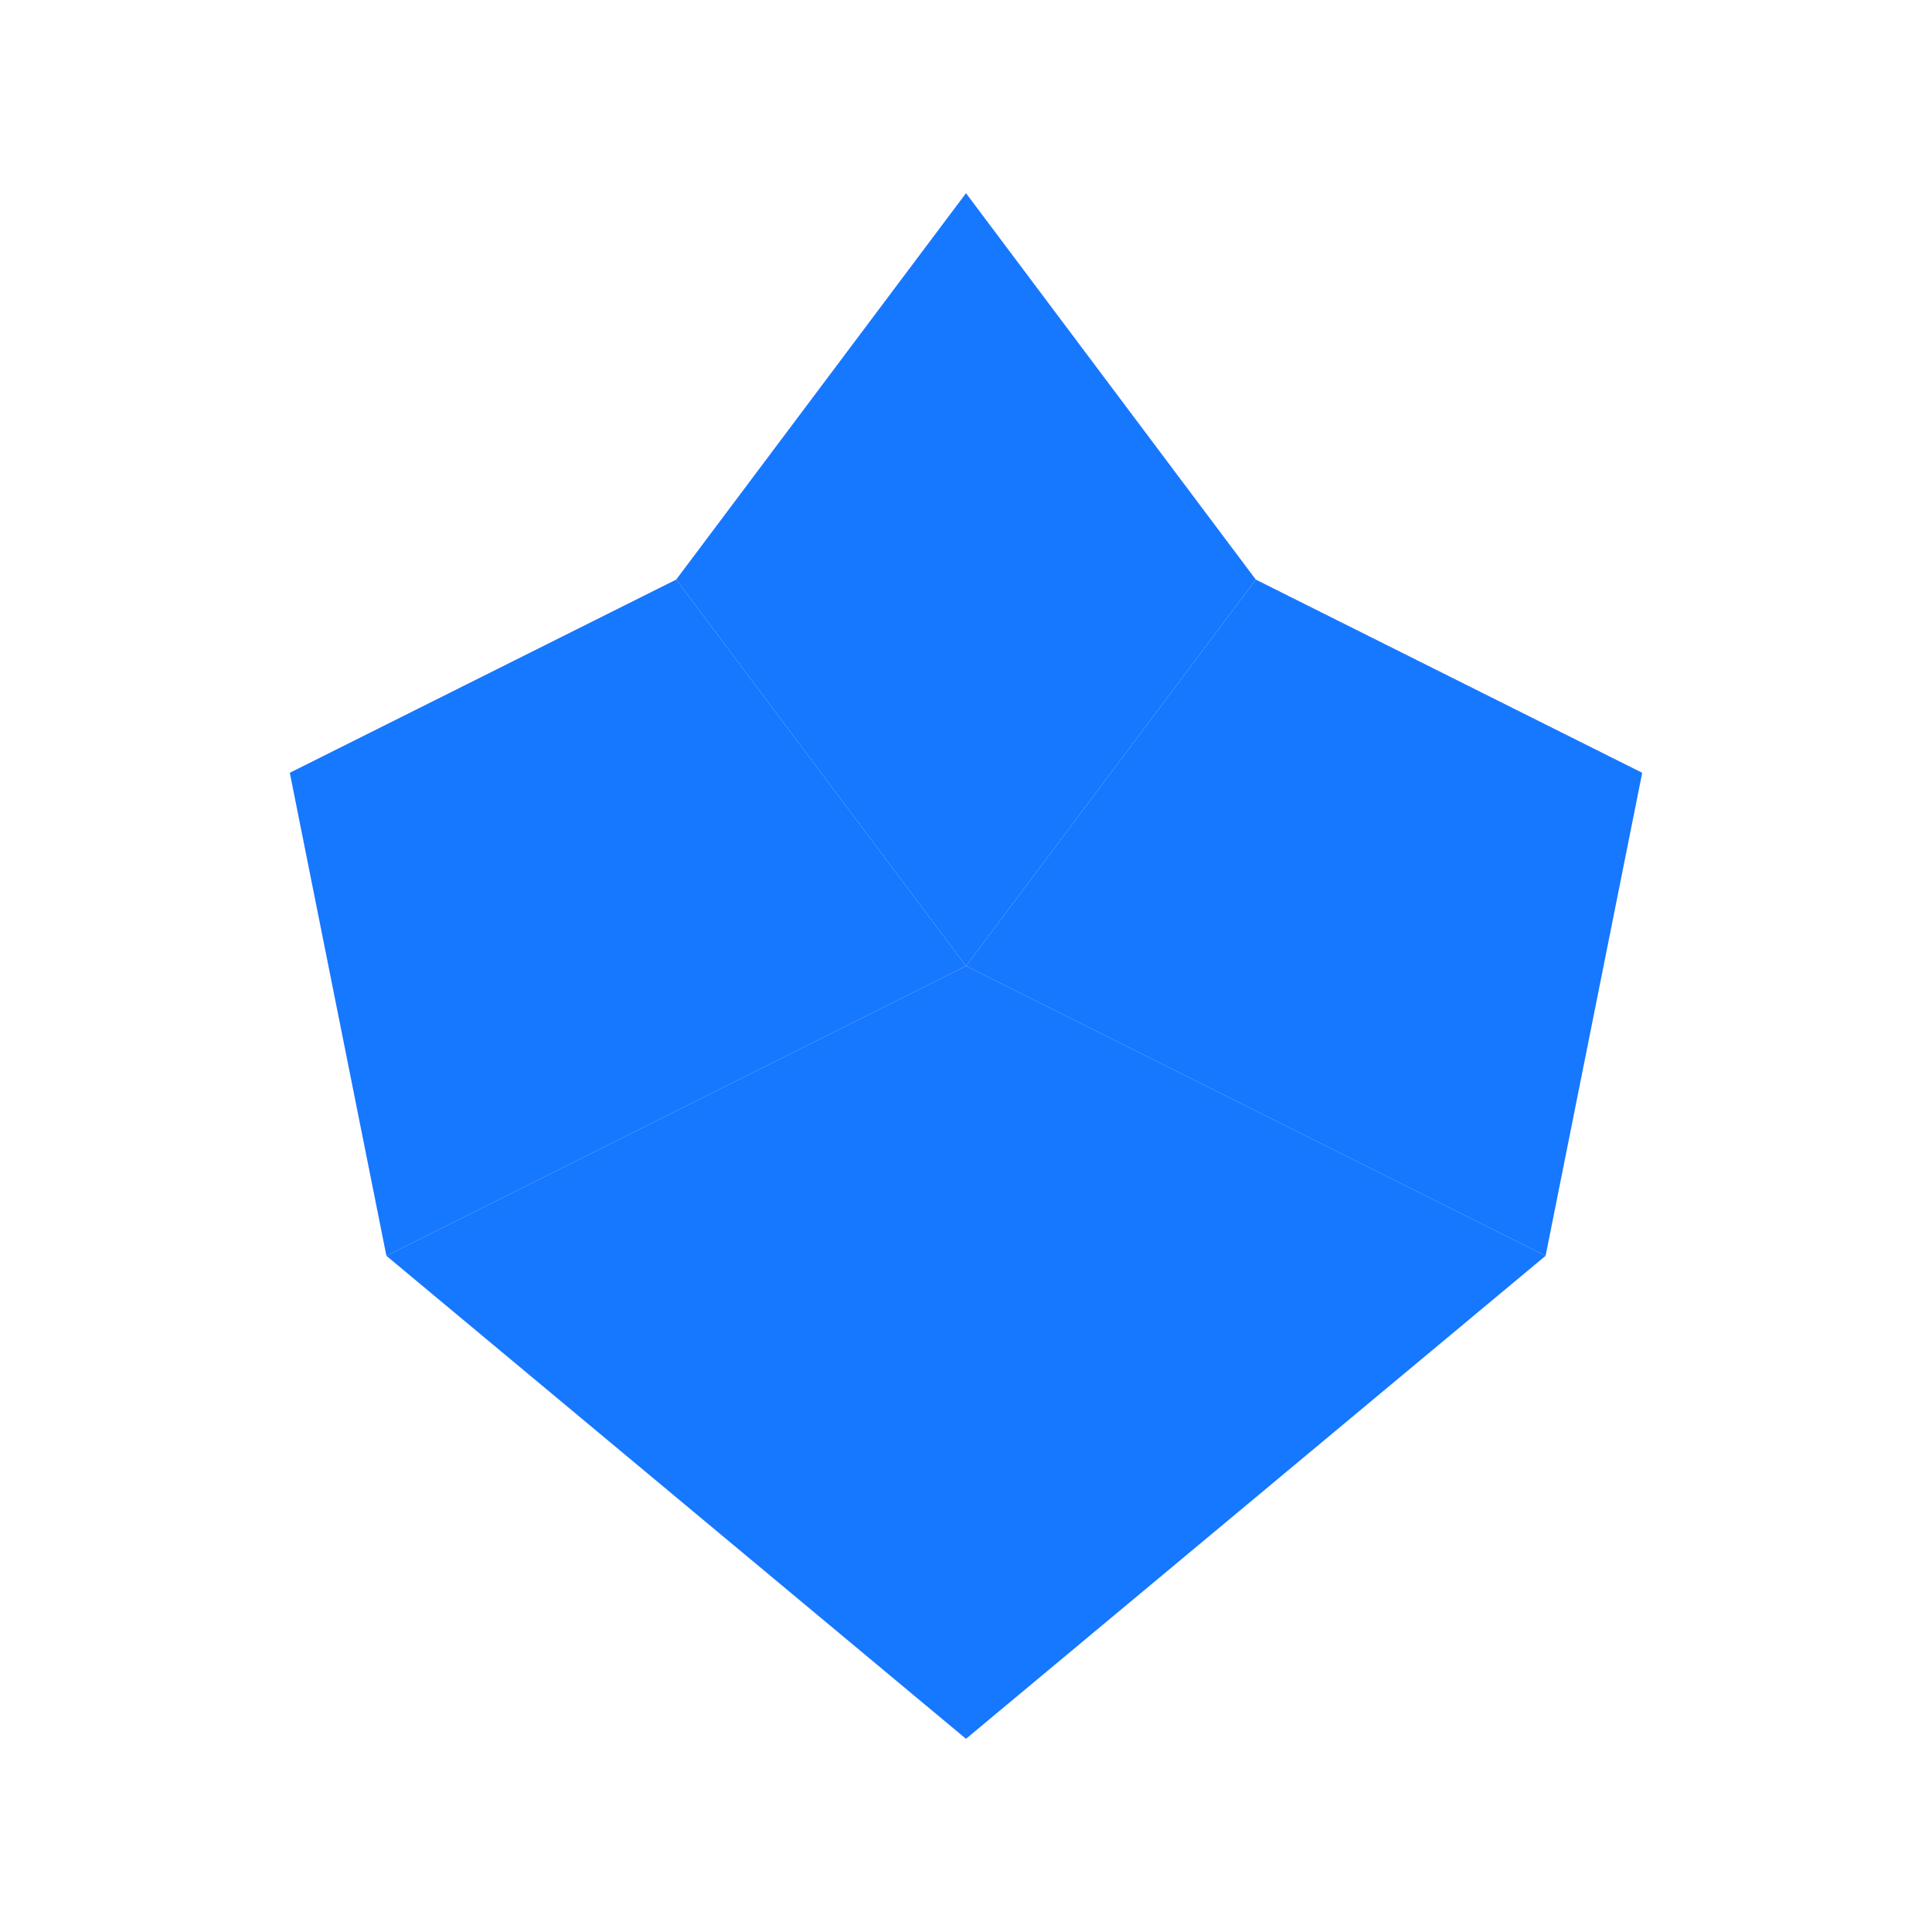
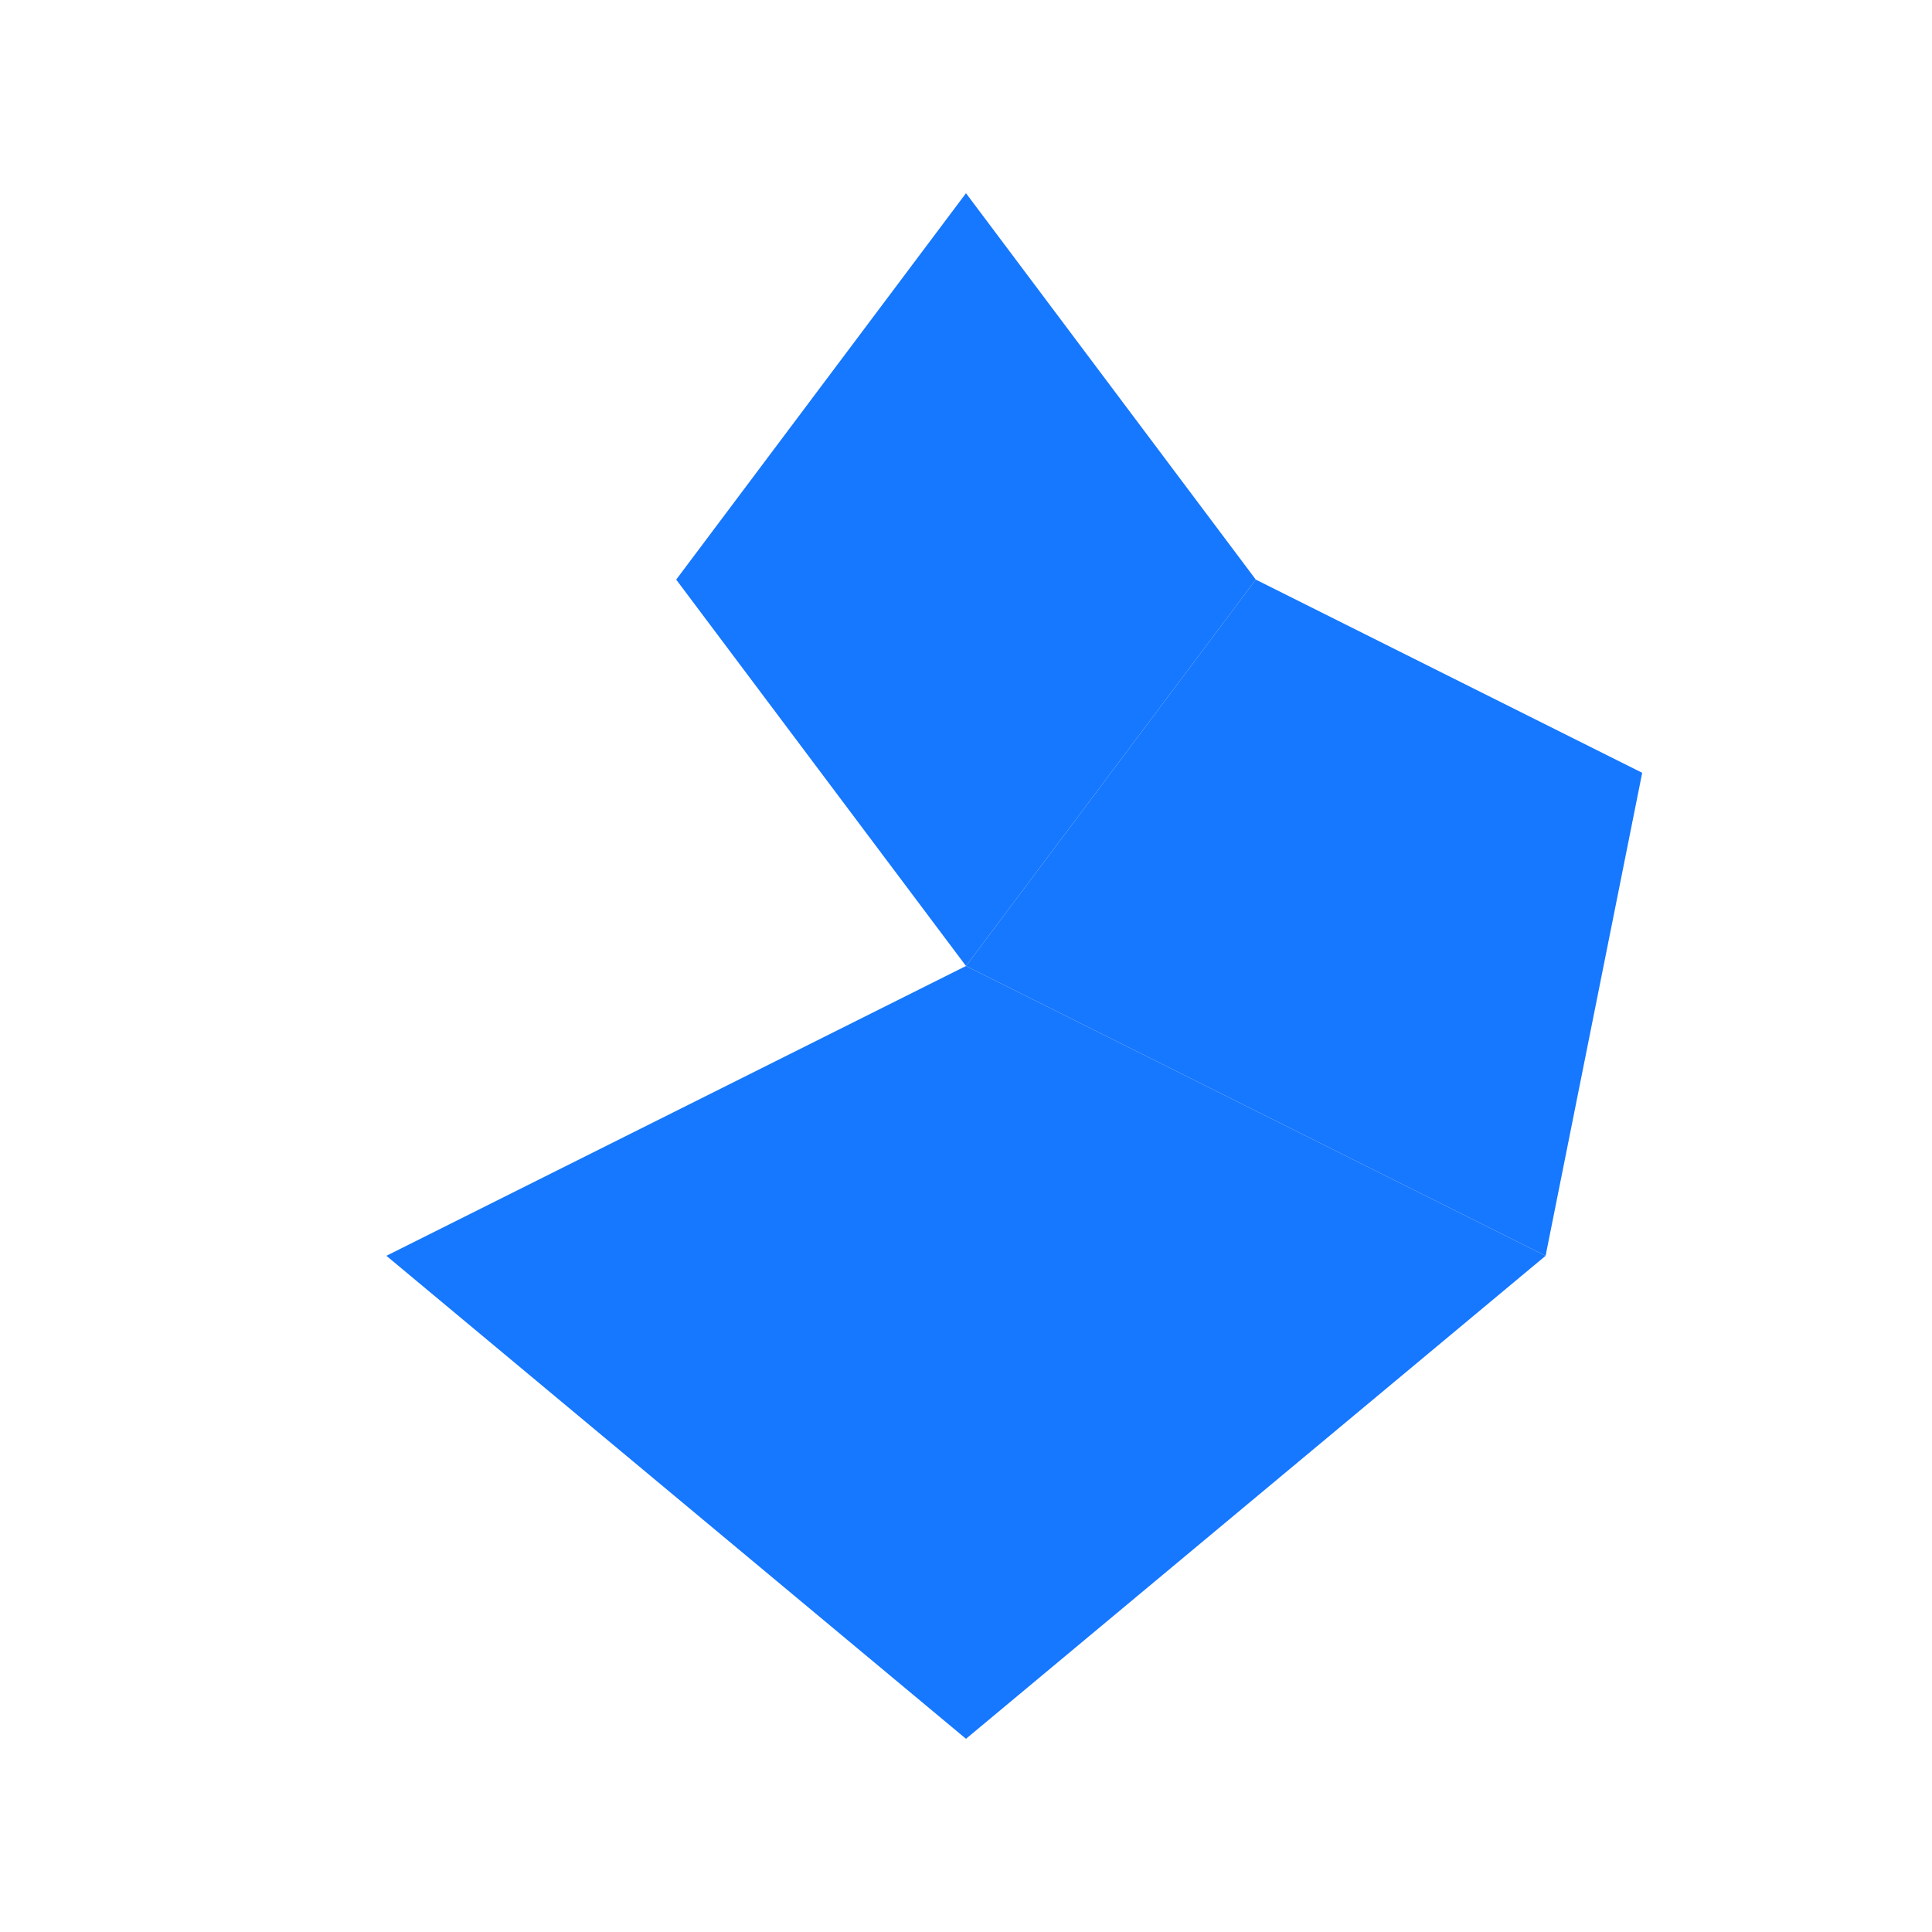
<svg xmlns="http://www.w3.org/2000/svg" width="200" height="200" viewbox="0 0 200 200">
  <polygon points="100,20 130,60 100,100 70,60" fill="#1677ff" />
-   <polygon points="70,60 100,100 40,130 30,80" fill="#1677ff" />
  <polygon points="130,60 100,100 160,130 170,80" fill="#1677ff" />
  <polygon points="40,130 100,100 160,130 100,180" fill="#1677ff" />
</svg>